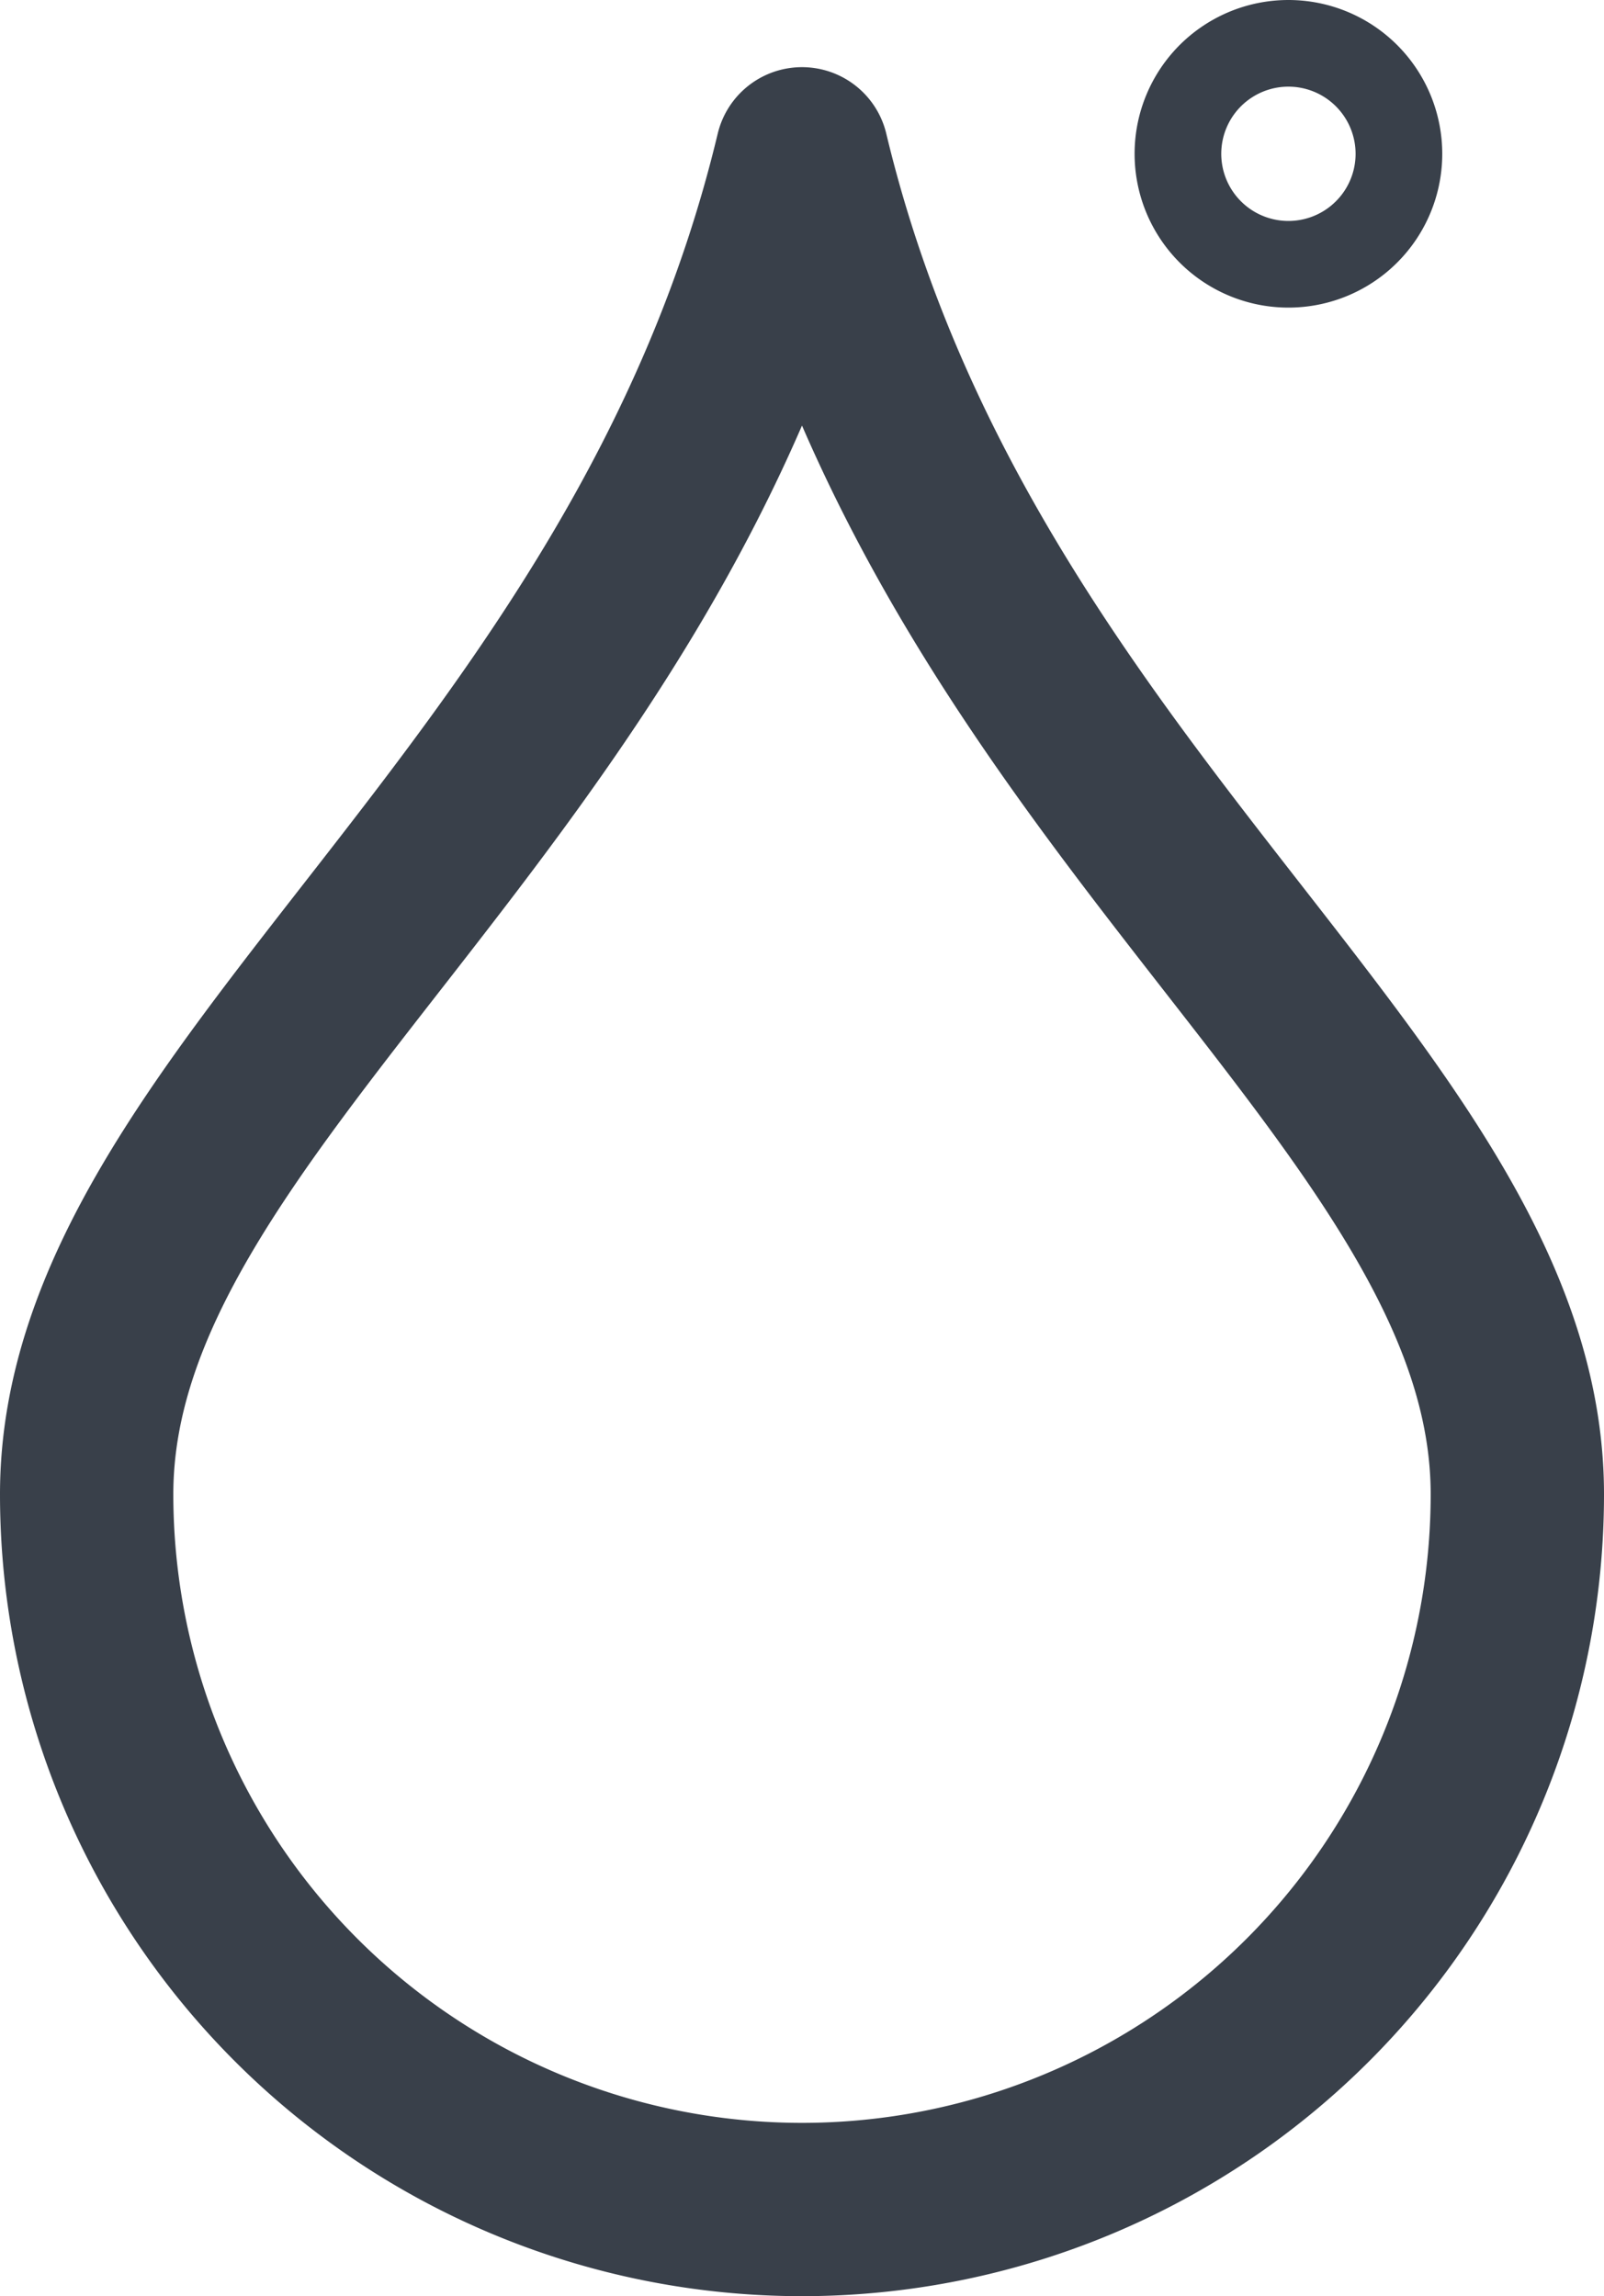
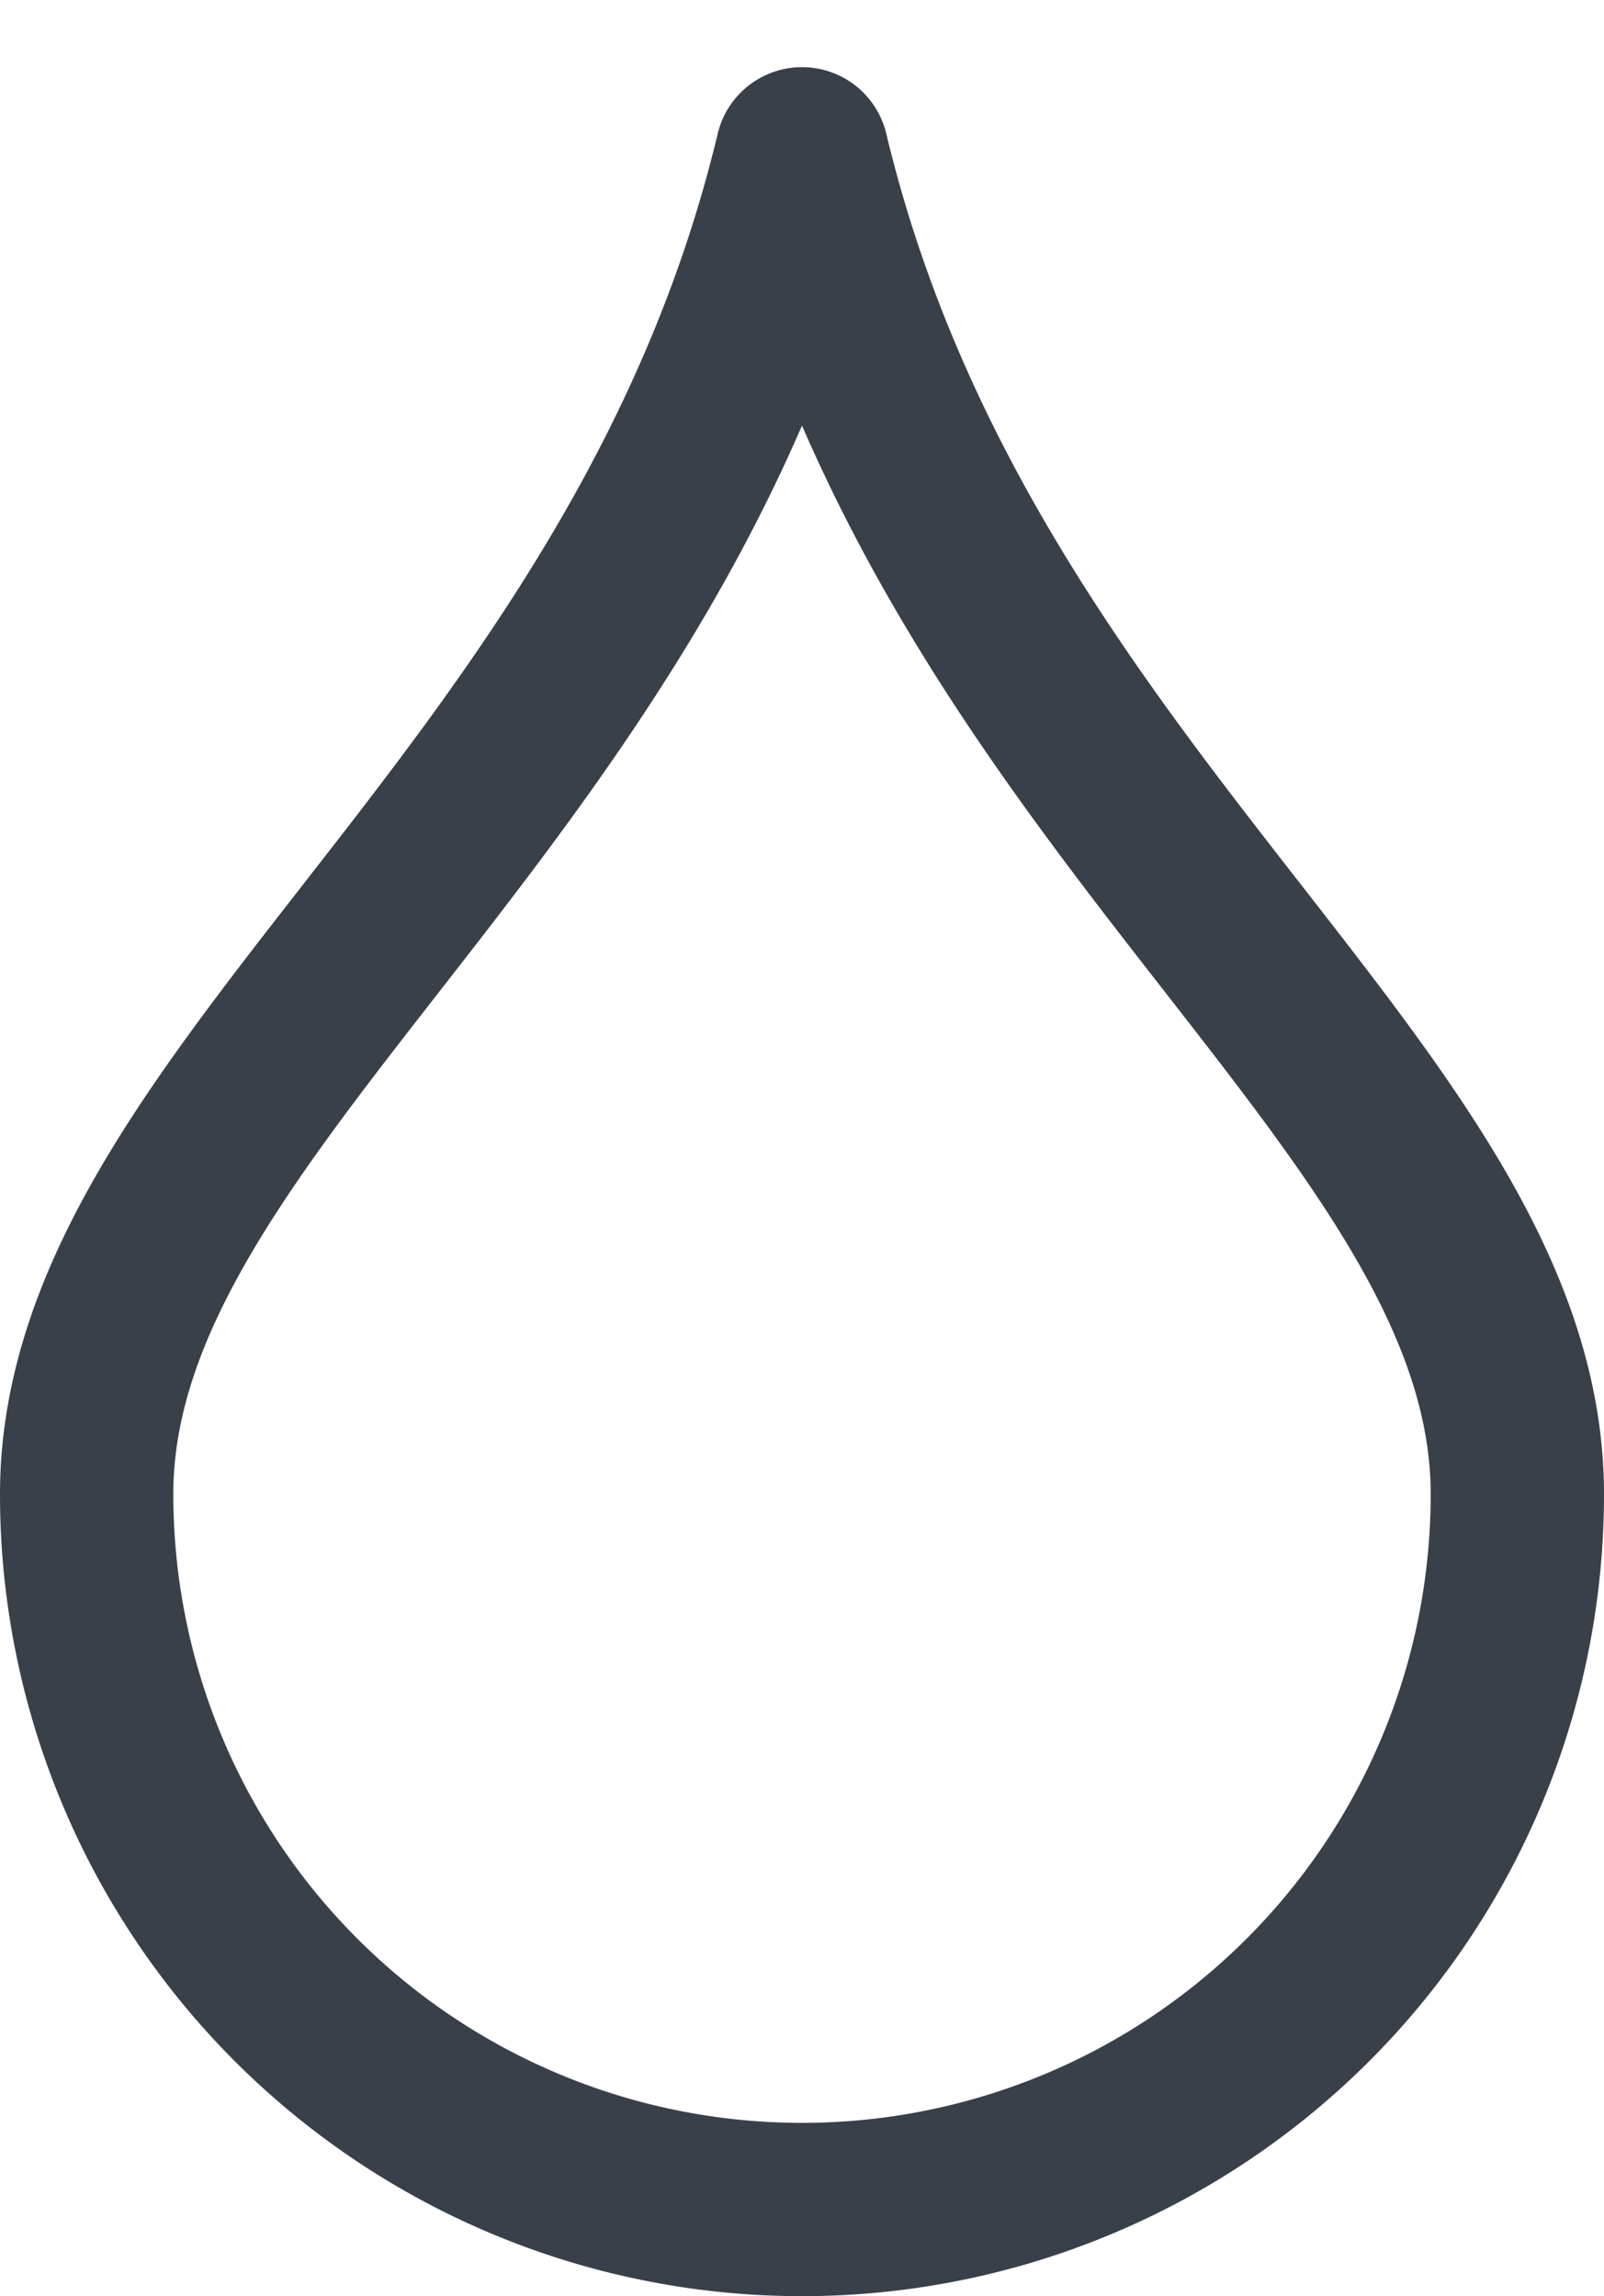
<svg xmlns="http://www.w3.org/2000/svg" width="37.018" height="53" viewBox="0 0 37.018 53">
  <g id="Group_161" data-name="Group 161" transform="translate(23)">
    <path id="Path_2606" data-name="Path 2606" d="M18.509,3.55C14.932,18.5,2,25.373,2,34.49a16.509,16.509,0,1,0,33.018,0c0-9.117-12.932-15.989-16.509-30.94" transform="translate(-23)" fill="none" stroke="#39404a" stroke-width="1" />
    <path id="Path_2607" data-name="Path 2607" d="M18.509,3.55C14.932,18.5,2,25.373,2,34.49a16.509,16.509,0,1,0,33.018,0C35.018,25.373,22.086,18.5,18.509,3.55Z" transform="translate(-23)" fill="none" stroke="#39404a" stroke-linejoin="round" stroke-width="4" />
-     <path id="Path_2608" data-name="Path 2608" d="M32.285,3.55A2.55,2.55,0,1,1,29.735,1a2.551,2.551,0,0,1,2.55,2.55" transform="translate(-23)" fill="none" stroke="#39404a" stroke-width="1" />
-     <path id="Path_2609" data-name="Path 2609" d="M32.285,3.55A2.55,2.55,0,1,1,29.735,1,2.551,2.551,0,0,1,32.285,3.55Z" transform="translate(-23)" fill="none" stroke="#39404a" stroke-linejoin="round" stroke-width="2" />
+     <path id="Path_2609" data-name="Path 2609" d="M32.285,3.55Z" transform="translate(-23)" fill="none" stroke="#39404a" stroke-linejoin="round" stroke-width="2" />
  </g>
</svg>